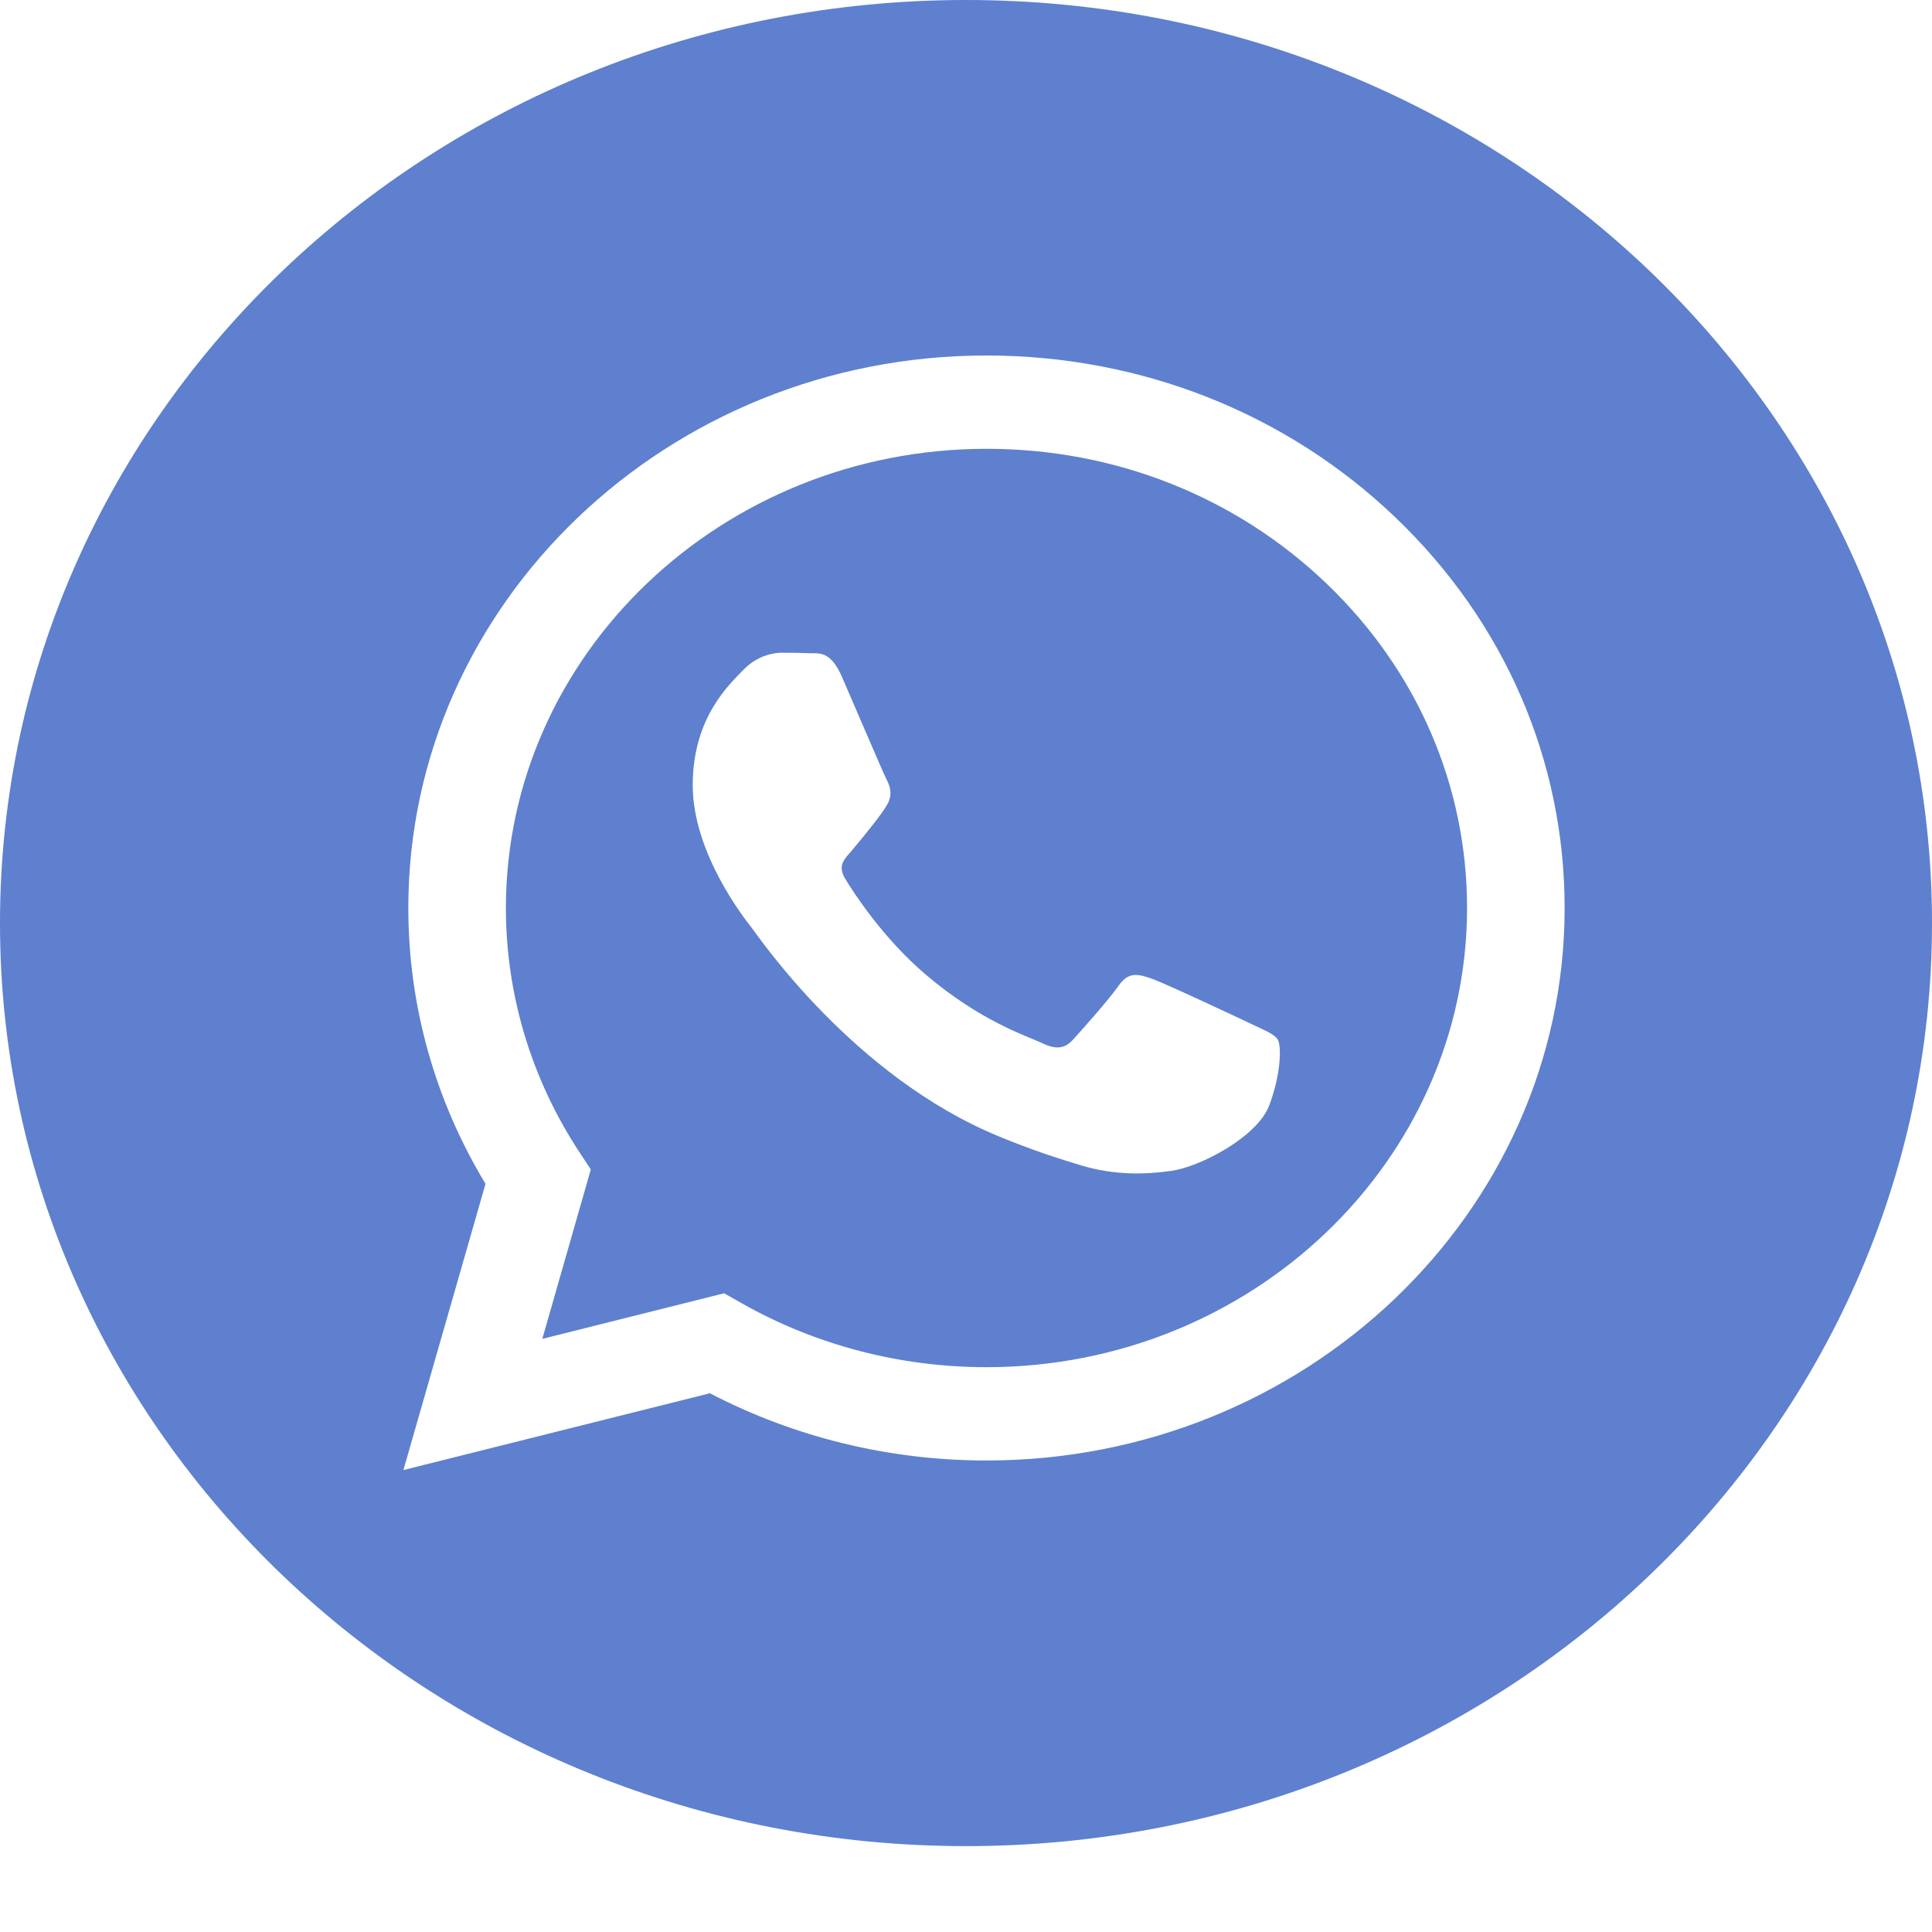
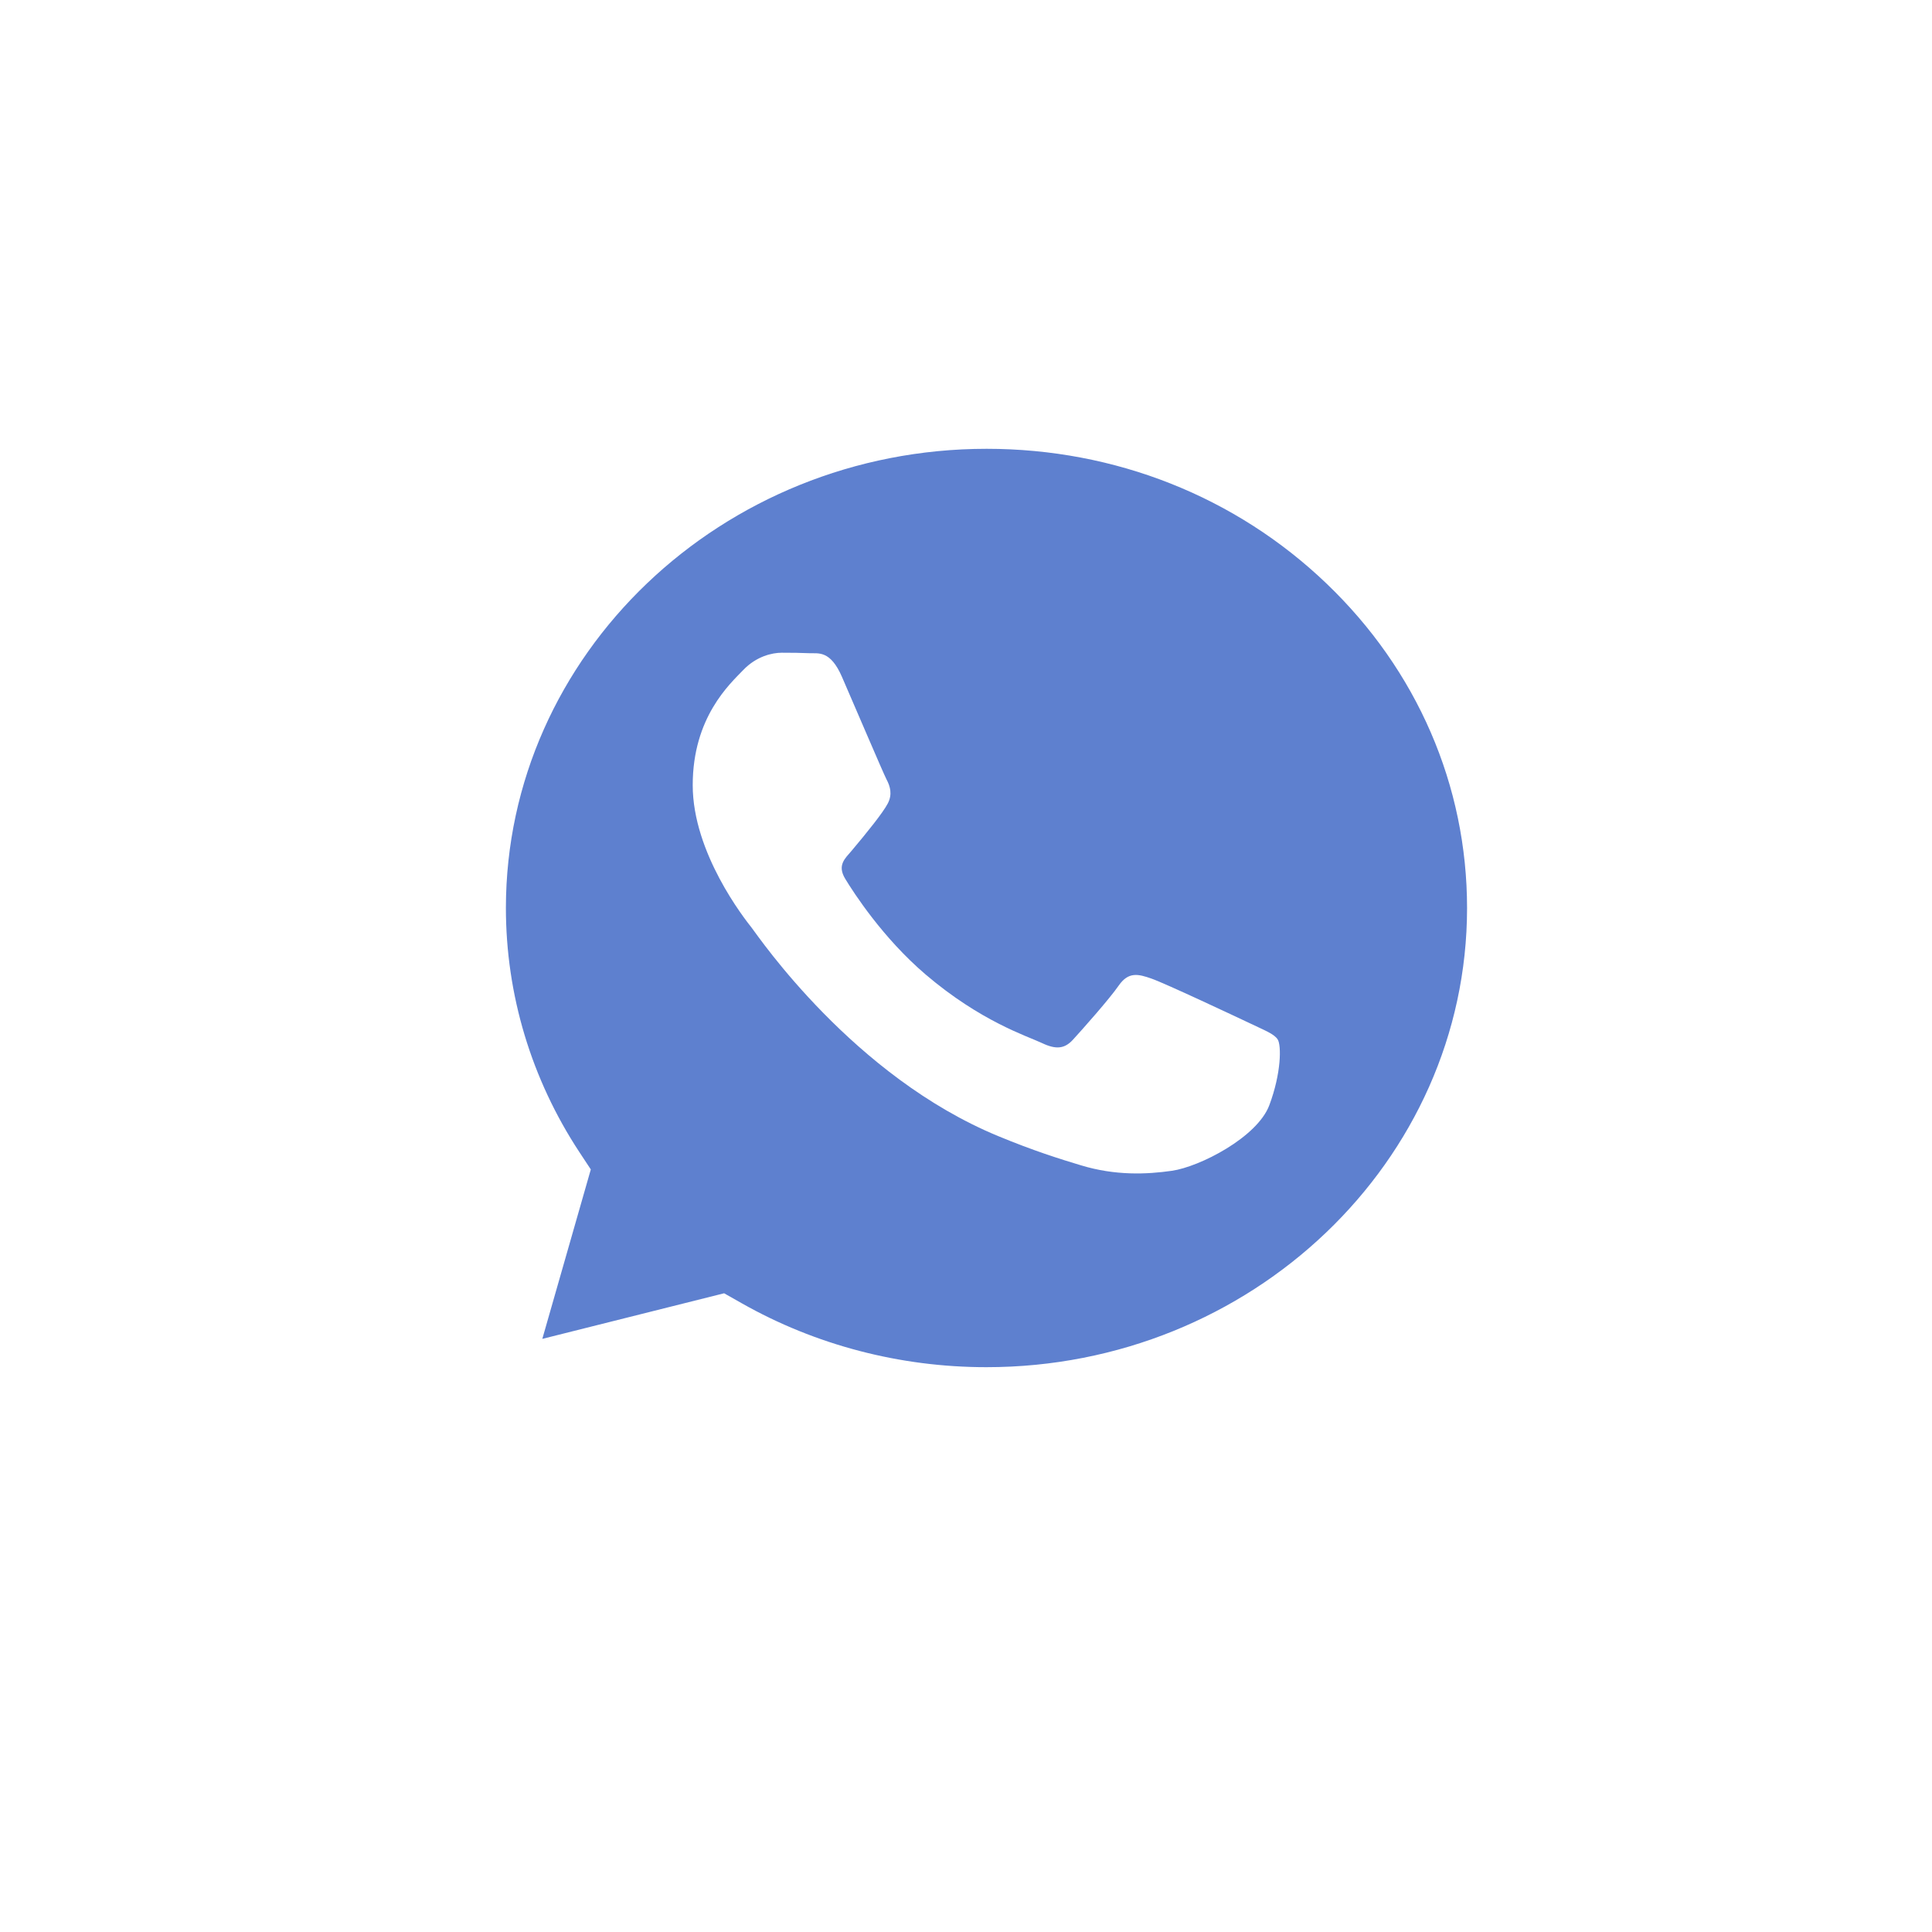
<svg xmlns="http://www.w3.org/2000/svg" width="20" height="20" viewBox="0 0 20 20" fill="none">
  <g clip-path="url(#clip0)">
-     <path d="M10 0C4.478 0 0 4.279 0 9.556C0 14.832 4.478 19.111 10 19.111C15.522 19.111 20 14.832 20 9.556C20 4.279 15.522 0 10 0ZM10.212 15.119C10.212 15.119 10.212 15.119 10.212 15.119H10.21C9.208 15.119 8.223 14.879 7.349 14.423L4.176 15.218L5.026 12.255C4.502 11.389 4.226 10.405 4.227 9.397C4.228 6.245 6.913 3.68 10.212 3.68C11.813 3.681 13.316 4.276 14.446 5.357C15.576 6.438 16.198 7.874 16.197 9.402C16.196 12.554 13.51 15.119 10.212 15.119Z" fill="#5E80CF" />
    <path d="M10.214 4.646C7.47 4.646 5.239 6.778 5.237 9.398C5.237 10.296 5.5 11.17 5.998 11.927L6.116 12.106L5.614 13.86L7.496 13.388L7.678 13.491C8.442 13.924 9.317 14.153 10.21 14.153H10.212C12.954 14.153 15.185 12.022 15.187 9.401C15.187 8.132 14.67 6.938 13.731 6.04C12.792 5.141 11.543 4.646 10.214 4.646ZM13.14 11.441C13.015 11.774 12.418 12.079 12.131 12.12C11.873 12.157 11.547 12.172 11.189 12.063C10.972 11.998 10.693 11.91 10.336 11.762C8.836 11.144 7.856 9.701 7.782 9.605C7.707 9.51 7.171 8.831 7.171 8.128C7.171 7.424 7.557 7.079 7.694 6.936C7.831 6.793 7.994 6.757 8.093 6.757C8.193 6.757 8.293 6.758 8.38 6.762C8.472 6.766 8.595 6.729 8.716 7.007C8.841 7.293 9.14 7.996 9.177 8.068C9.215 8.139 9.24 8.223 9.19 8.318C9.14 8.414 8.974 8.619 8.816 8.807C8.75 8.885 8.663 8.955 8.75 9.098C8.837 9.241 9.138 9.709 9.582 10.088C10.153 10.575 10.635 10.726 10.785 10.797C10.934 10.868 11.022 10.857 11.109 10.761C11.196 10.666 11.483 10.344 11.582 10.201C11.682 10.058 11.782 10.082 11.919 10.13C12.056 10.177 12.791 10.523 12.941 10.594C13.09 10.666 13.19 10.702 13.227 10.761C13.265 10.821 13.265 11.107 13.14 11.441Z" fill="#5E80CF" />
  </g>
  <defs>
    <clipPath id="clip0">
      <rect width="20" height="19.111" fill="white" />
    </clipPath>
  </defs>
</svg>